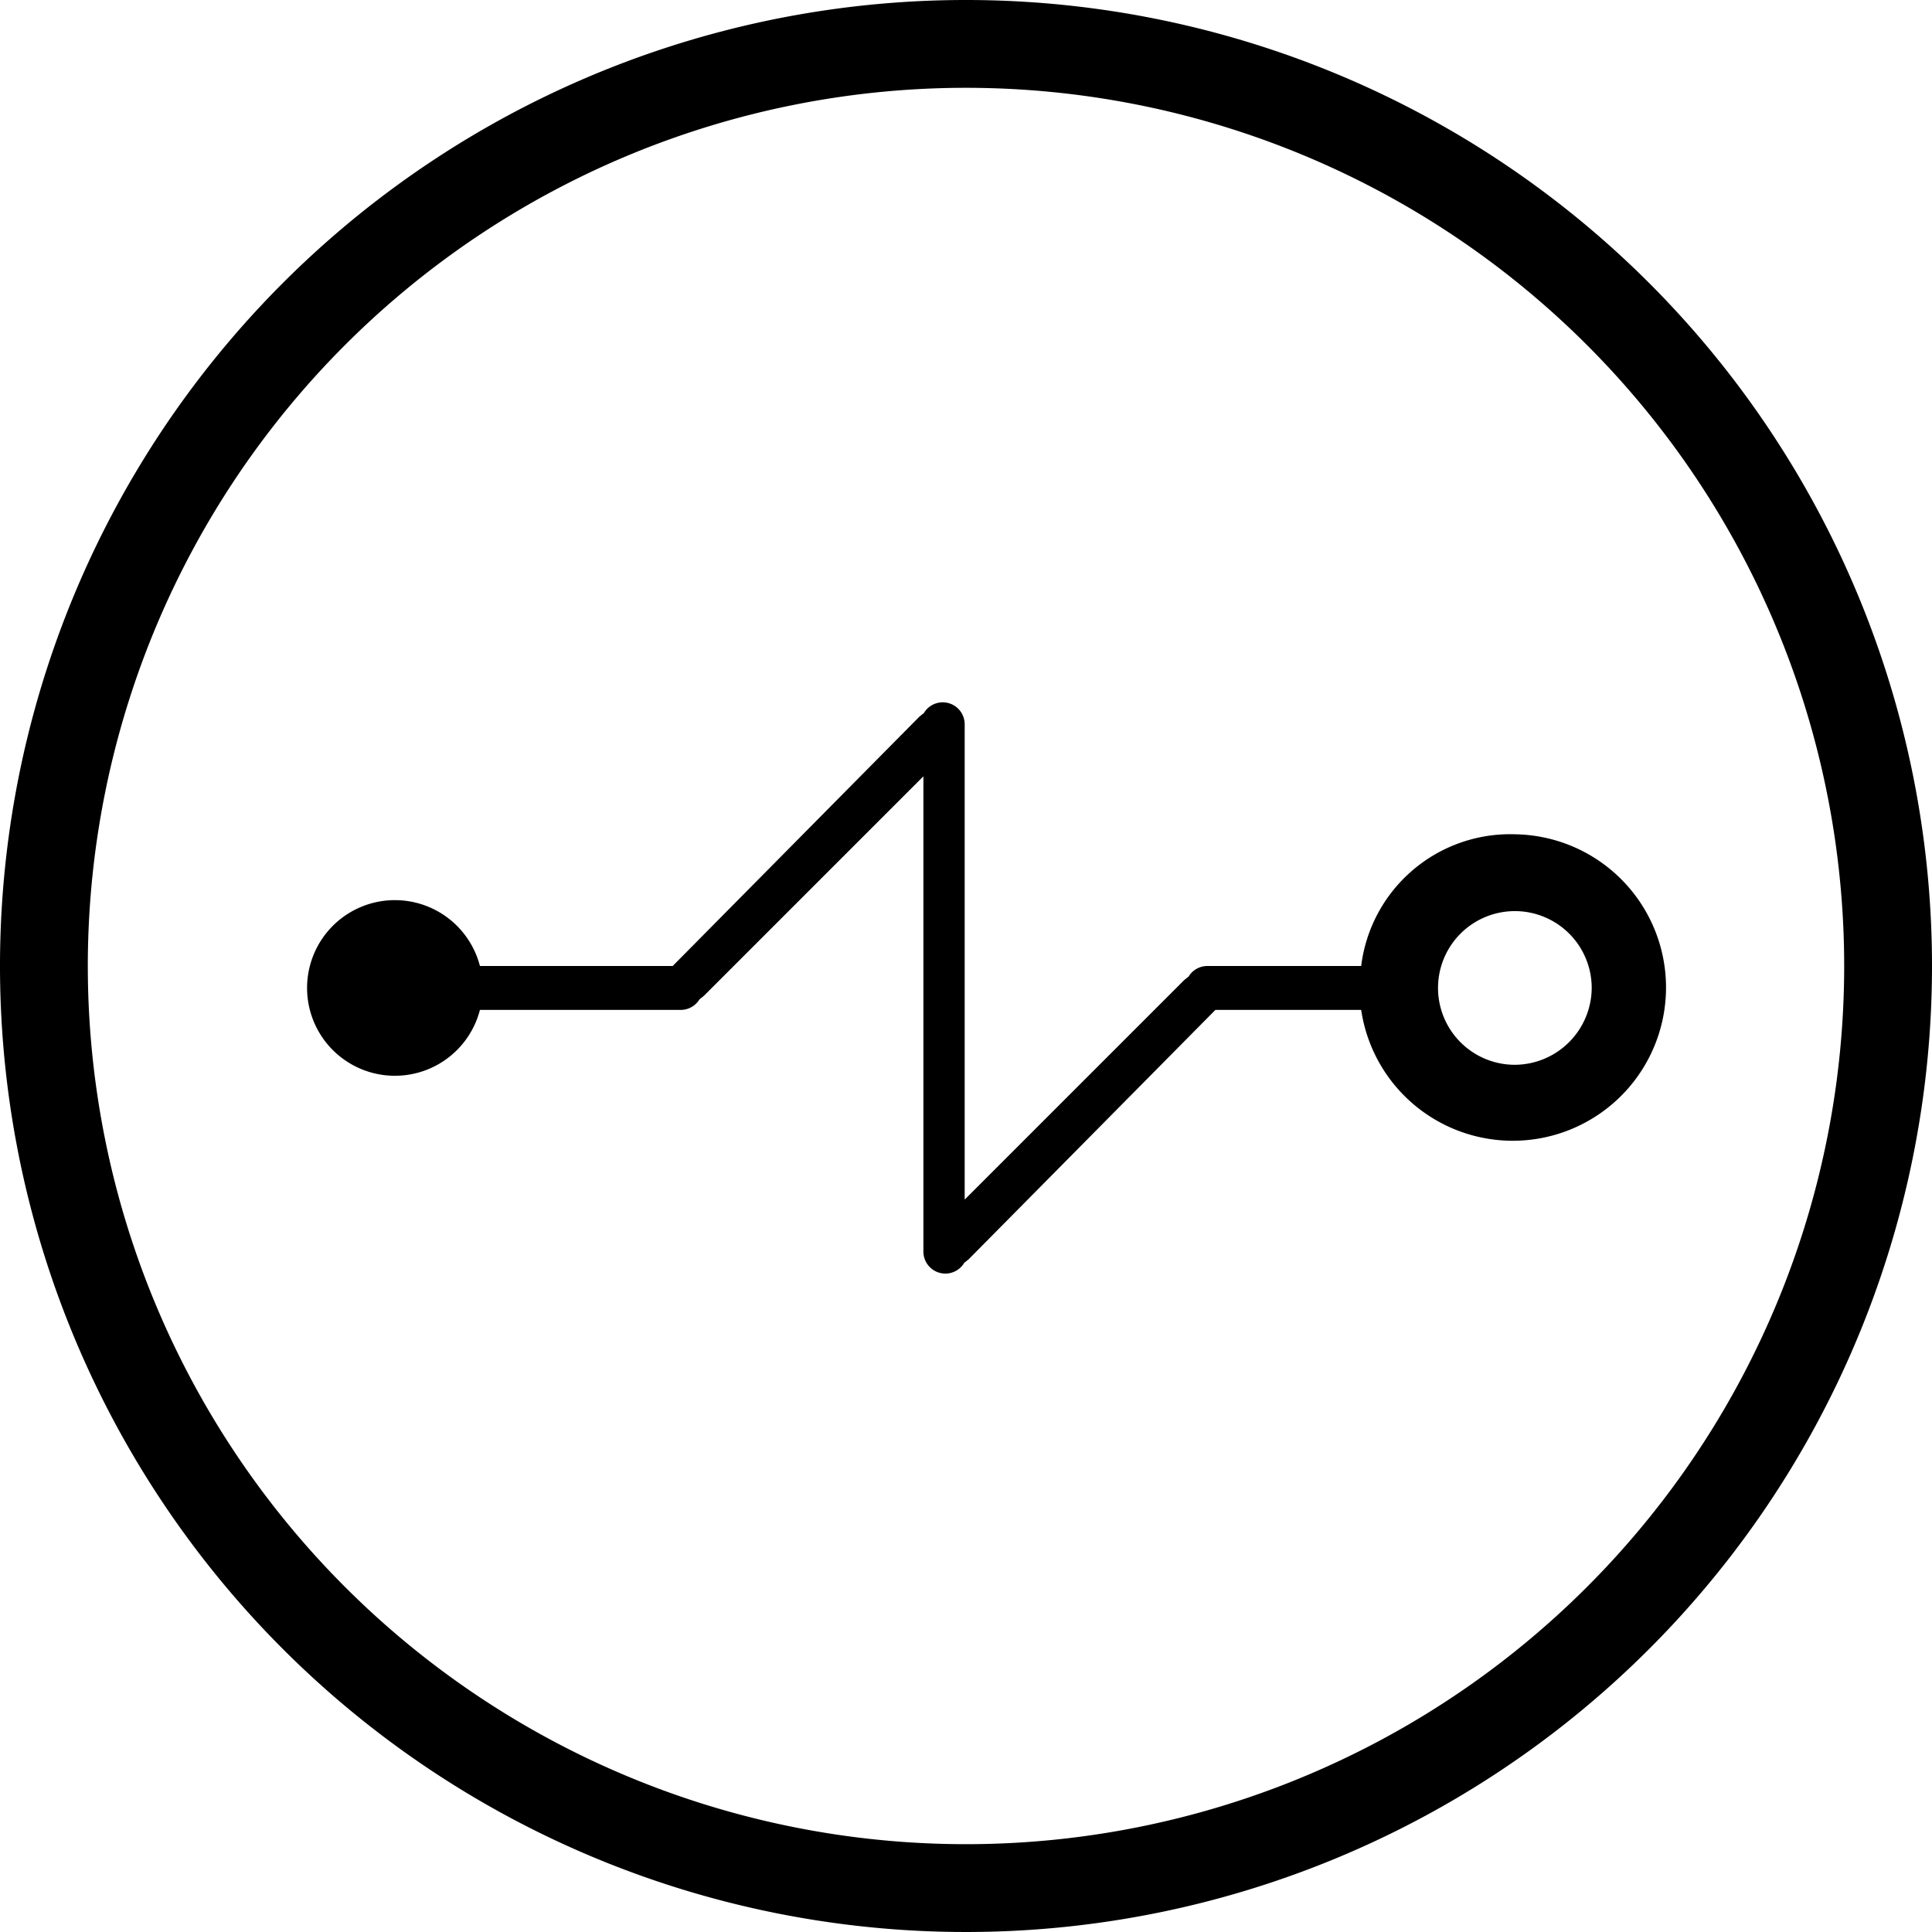
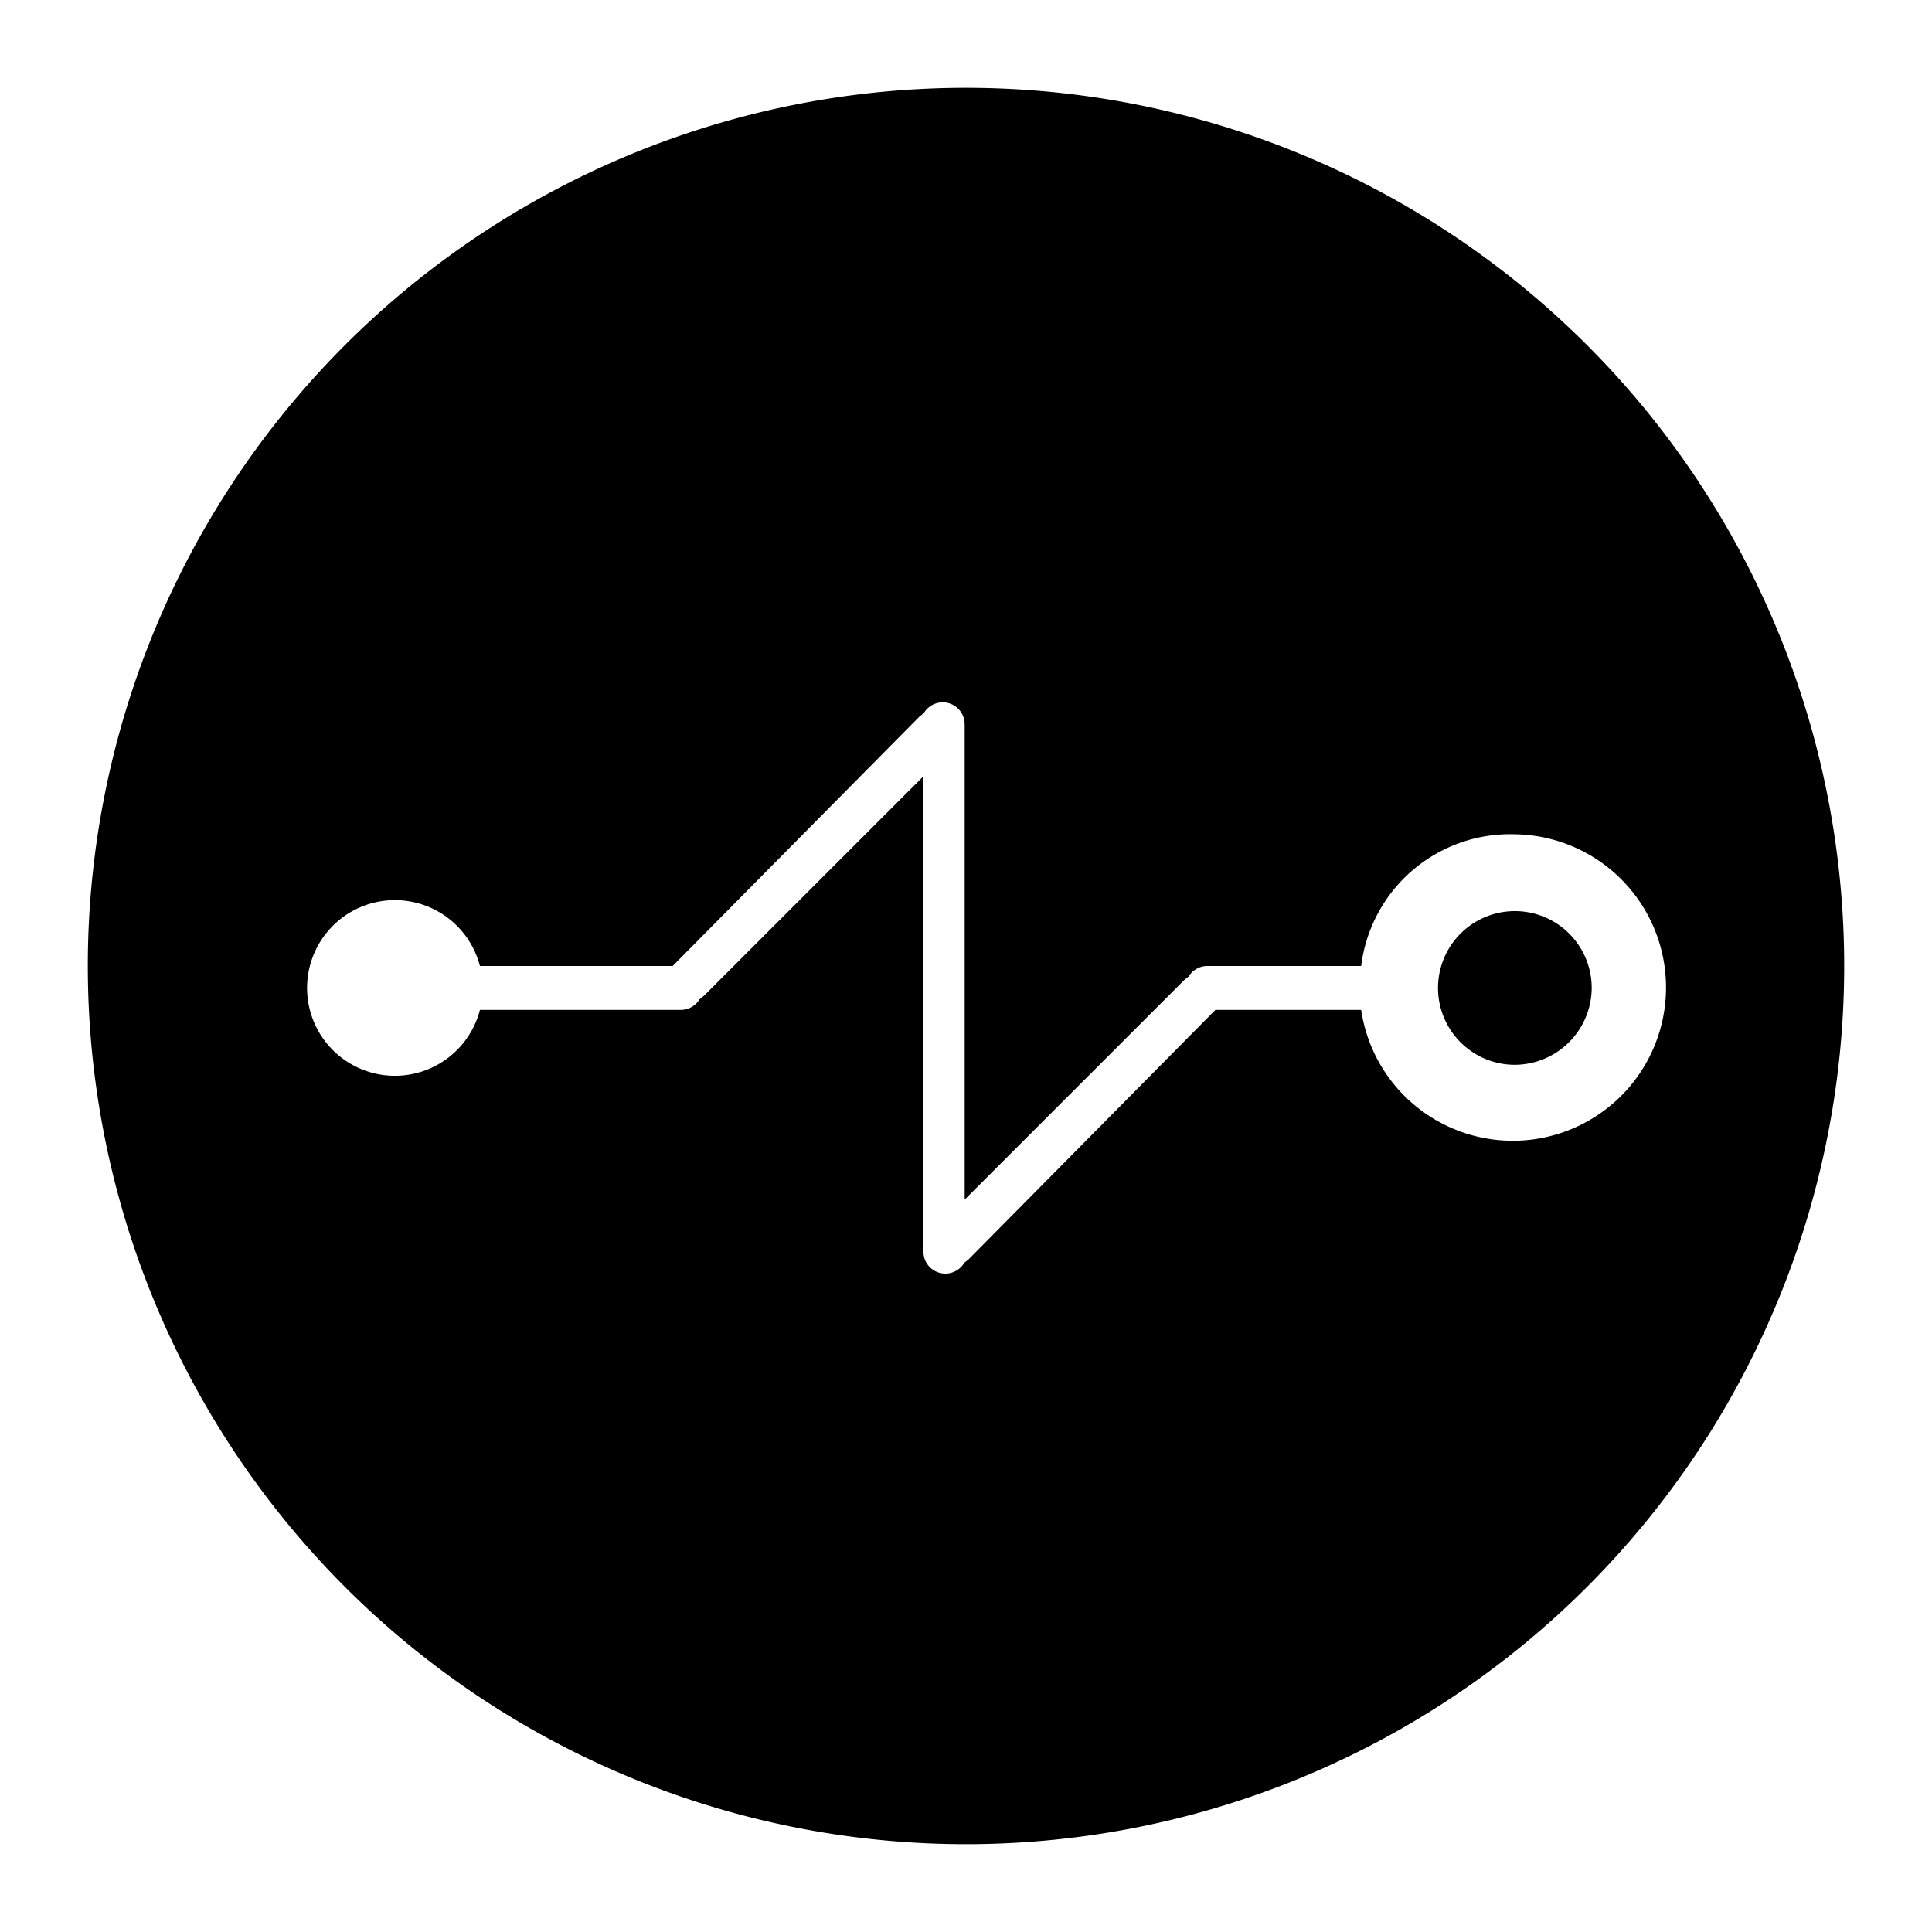
<svg xmlns="http://www.w3.org/2000/svg" viewBox="0 0 44 44">
  <defs>
    <style />
  </defs>
  <title>Vpc Endpoint</title>
-   <path d="M24,2A22,22,0,1,0,46,24,22,22,0,0,0,24,2Zm0,42A20,20,0,1,1,44,24,20,20,0,0,1,24,44ZM36.5,21A3.42,3.42,0,0,0,33,24H29.5a.5.5,0,0,0-.43.24l-.1.08-5,5V18.5a.5.5,0,0,0-.93-.26l-.1.08L17.32,24l0,0H12.93a2,2,0,1,0,0,1H17.5a.5.5,0,0,0,.43-.24l.1-.08,5-5V30.5a.5.5,0,0,0,.93.26l.1-.08L29.68,25l0,0H33a3.49,3.49,0,1,0,3.45-4Zm0,5.25a1.75,1.75,0,1,1,1.75-1.75A1.76,1.76,0,0,1,36.5,26.25Z" transform="translate(-2 -2)" />
+   <path d="M24,2Zm0,42A20,20,0,1,1,44,24,20,20,0,0,1,24,44ZM36.5,21A3.42,3.42,0,0,0,33,24H29.5a.5.5,0,0,0-.43.24l-.1.08-5,5V18.5a.5.5,0,0,0-.93-.26l-.1.08L17.32,24l0,0H12.93a2,2,0,1,0,0,1H17.5a.5.5,0,0,0,.43-.24l.1-.08,5-5V30.5a.5.5,0,0,0,.93.26l.1-.08L29.68,25l0,0H33a3.49,3.49,0,1,0,3.45-4Zm0,5.25a1.75,1.75,0,1,1,1.75-1.75A1.76,1.76,0,0,1,36.5,26.25Z" transform="translate(-2 -2)" />
</svg>